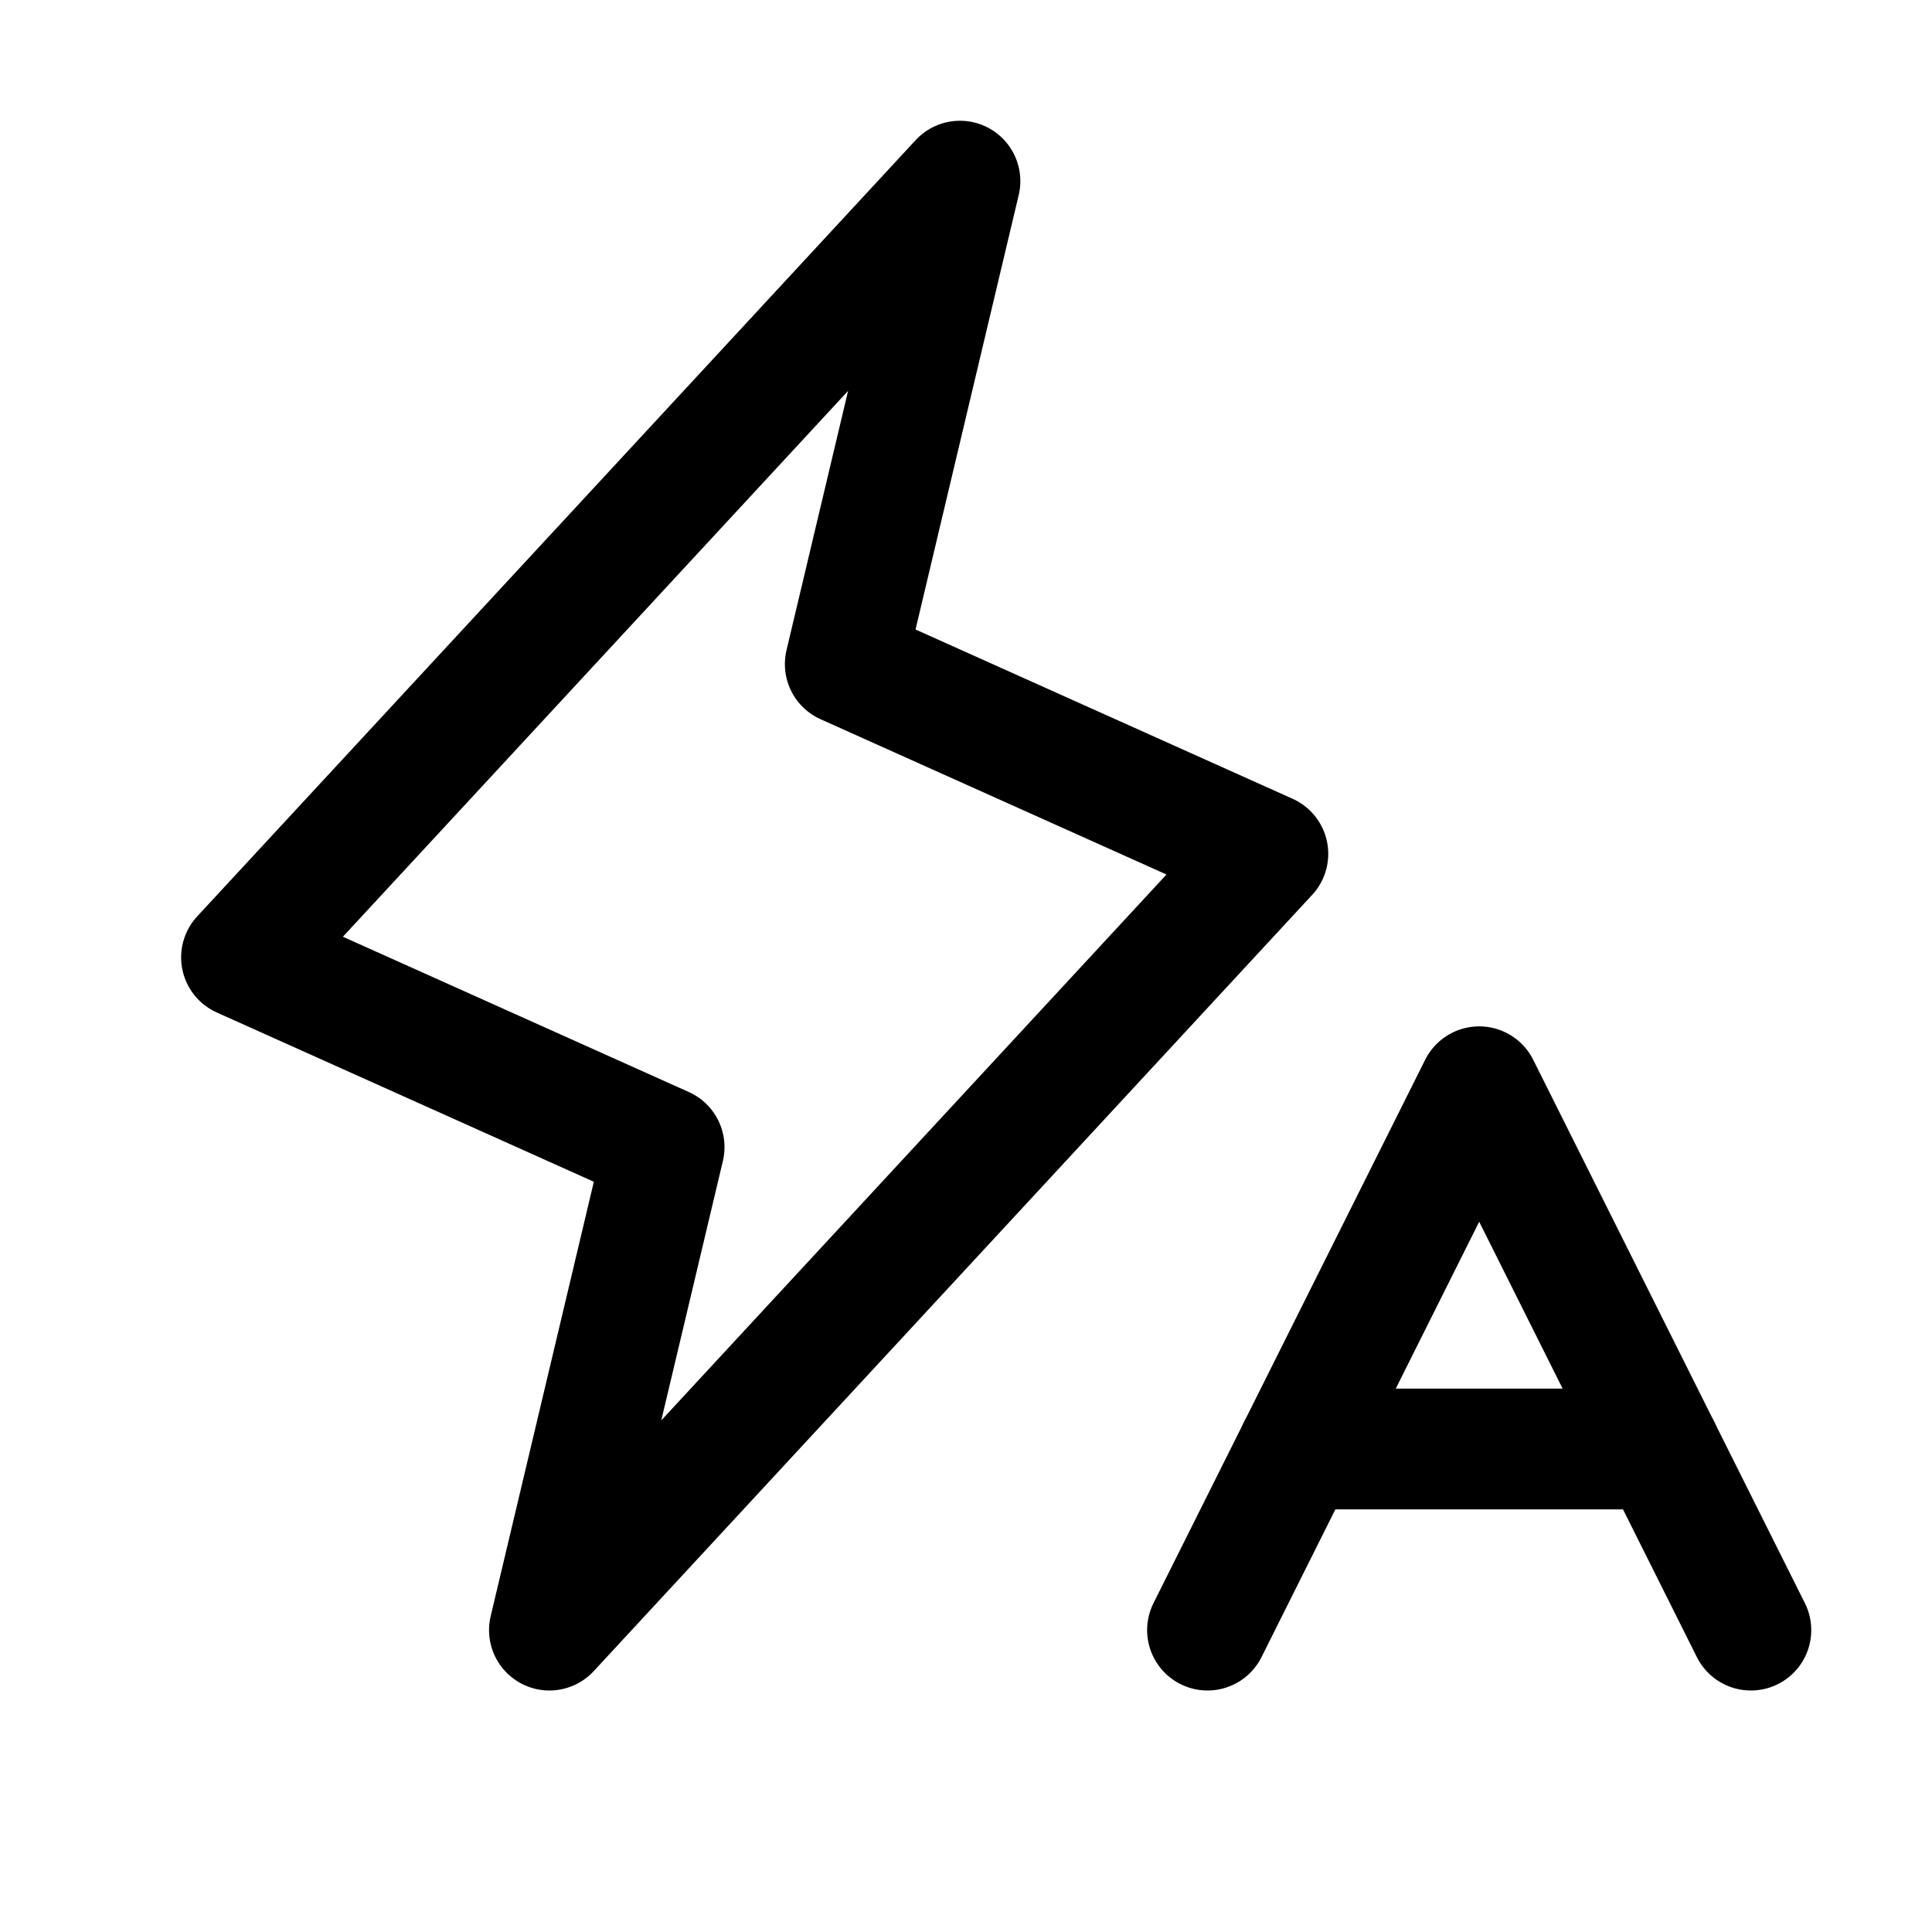
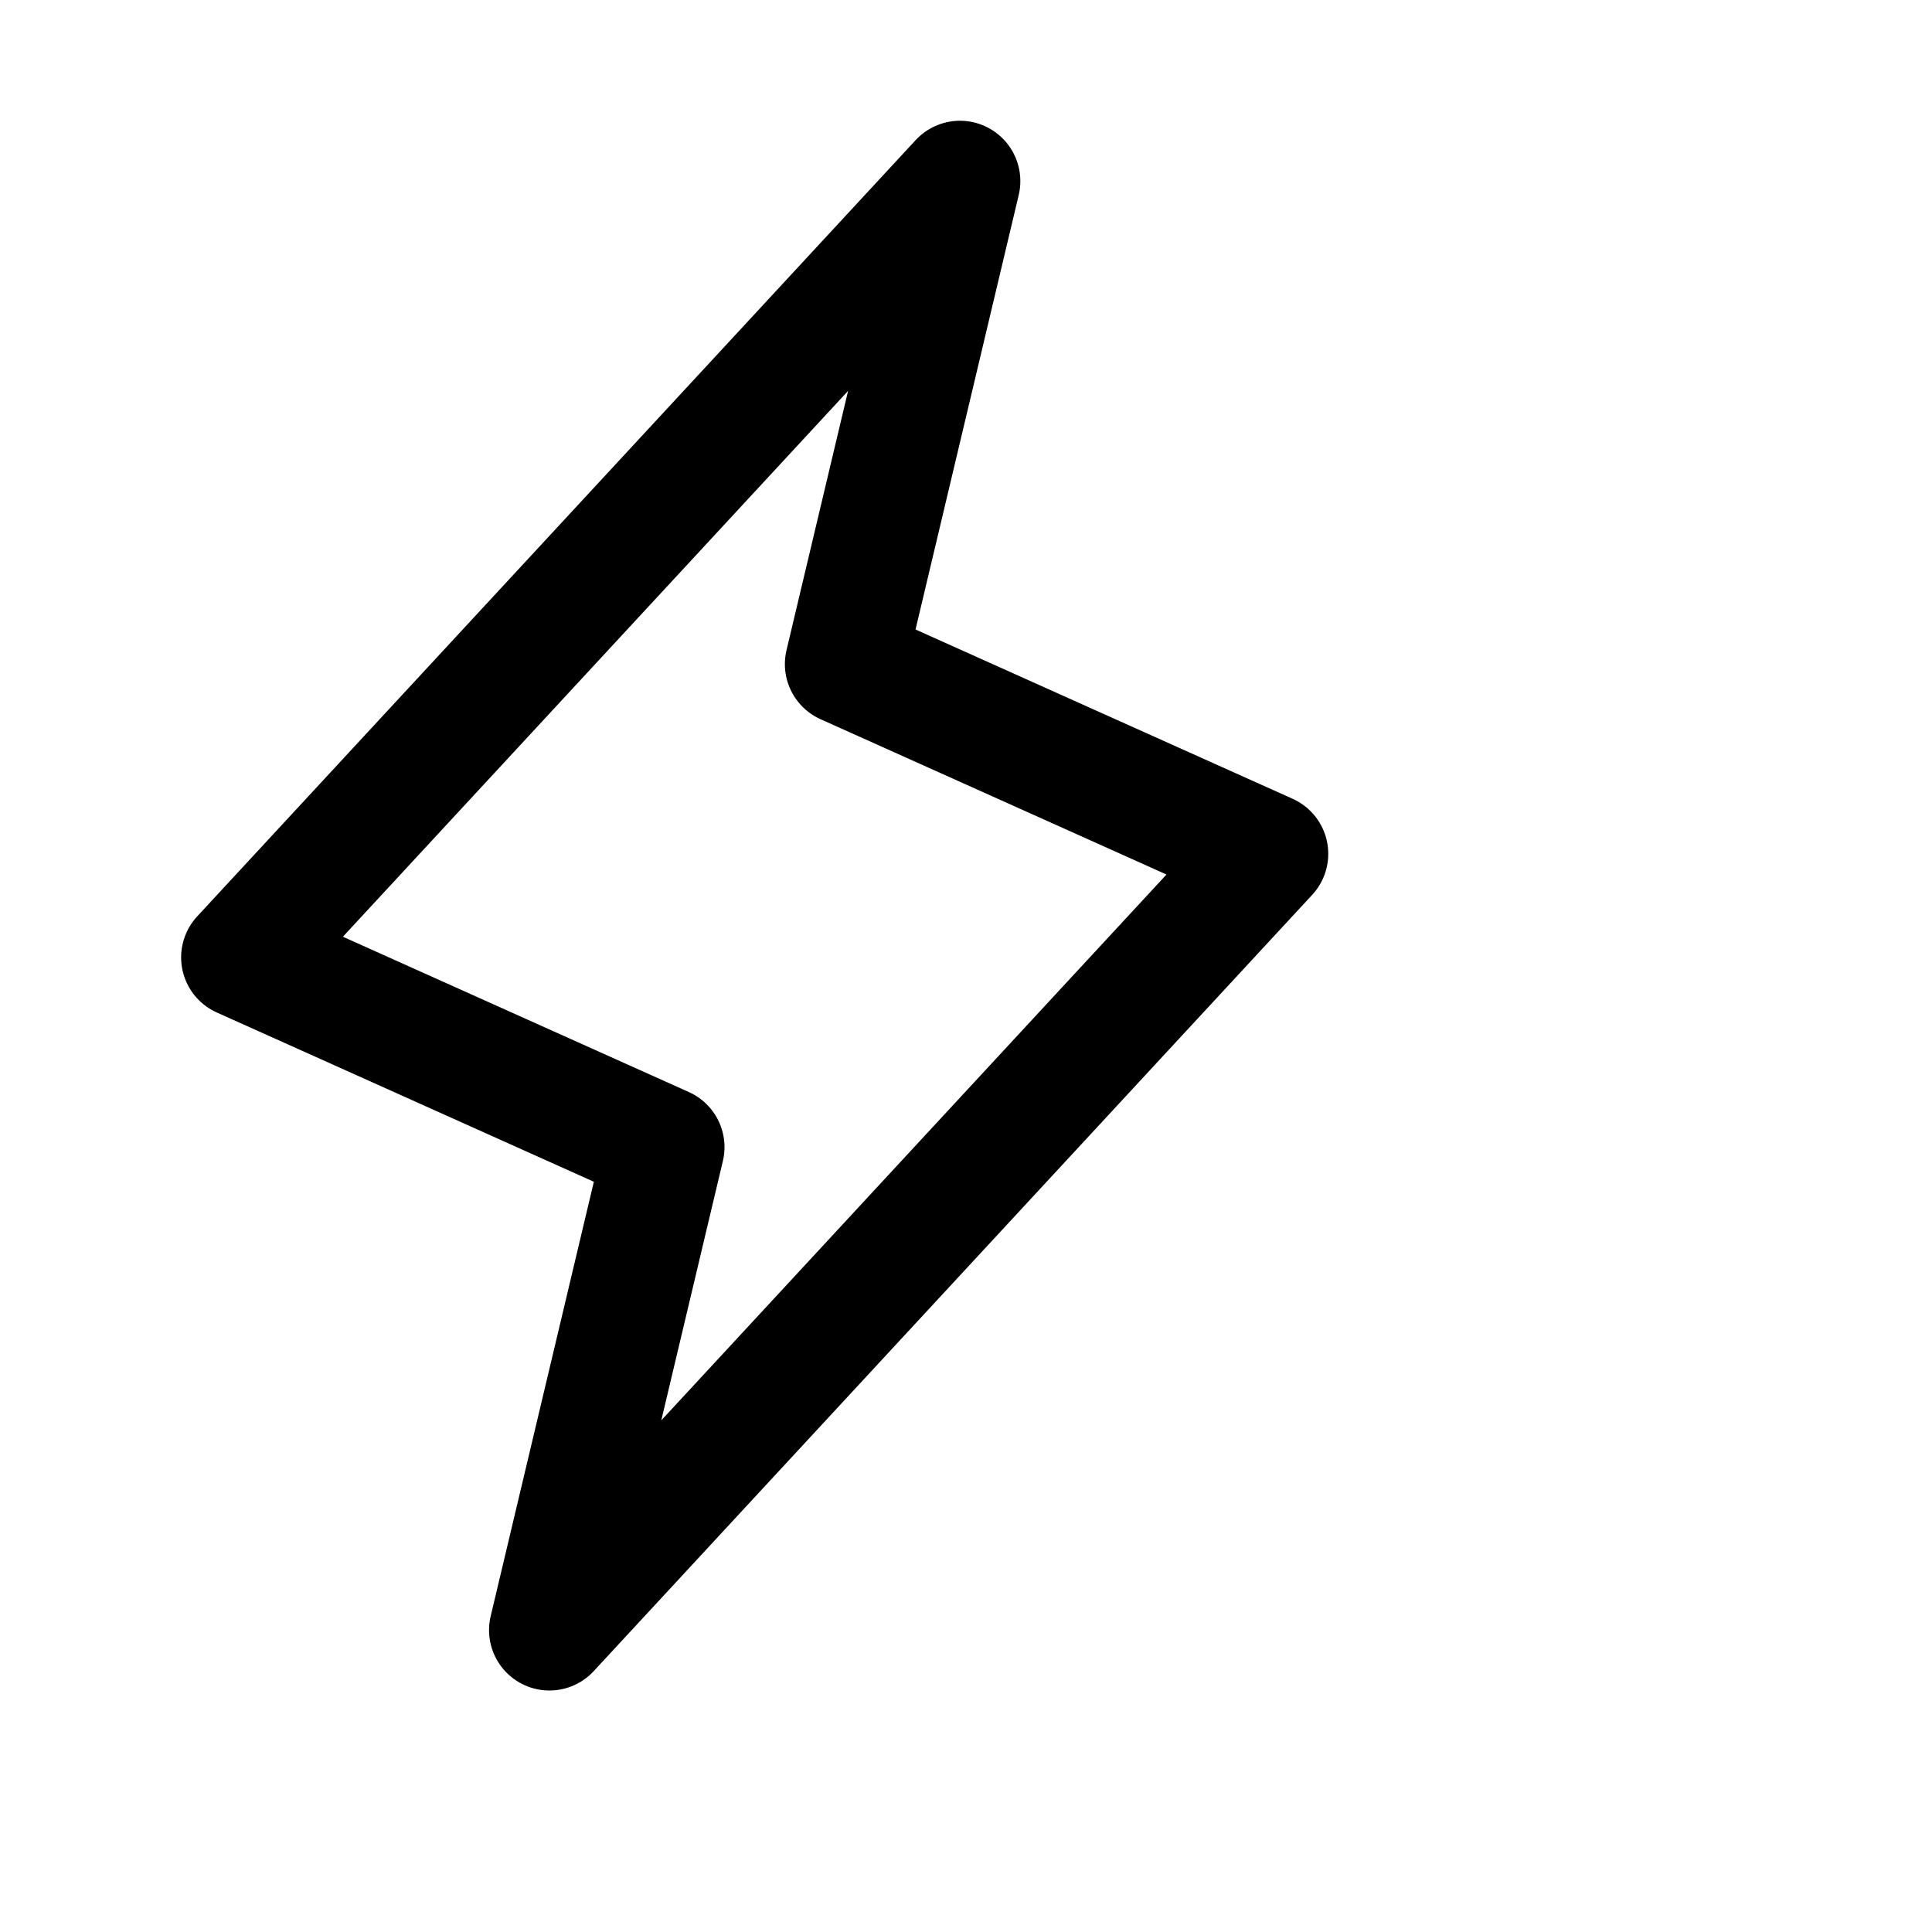
<svg xmlns="http://www.w3.org/2000/svg" viewBox="0 0 256 256">
-   <rect width="256" height="256" fill="none" />
  <polygon points="127.2 24 112 88 168 113.14 72.8 216 88 152 32 126.86 127.2 24" fill="none" stroke="currentColor" stroke-linecap="round" stroke-linejoin="round" stroke-width="16" />
-   <polyline points="232 216 196 144 160 216" fill="none" stroke="currentColor" stroke-linecap="round" stroke-linejoin="round" stroke-width="16" />
-   <line x1="220" y1="192" x2="172" y2="192" fill="none" stroke="currentColor" stroke-linecap="round" stroke-linejoin="round" stroke-width="16" />
</svg>